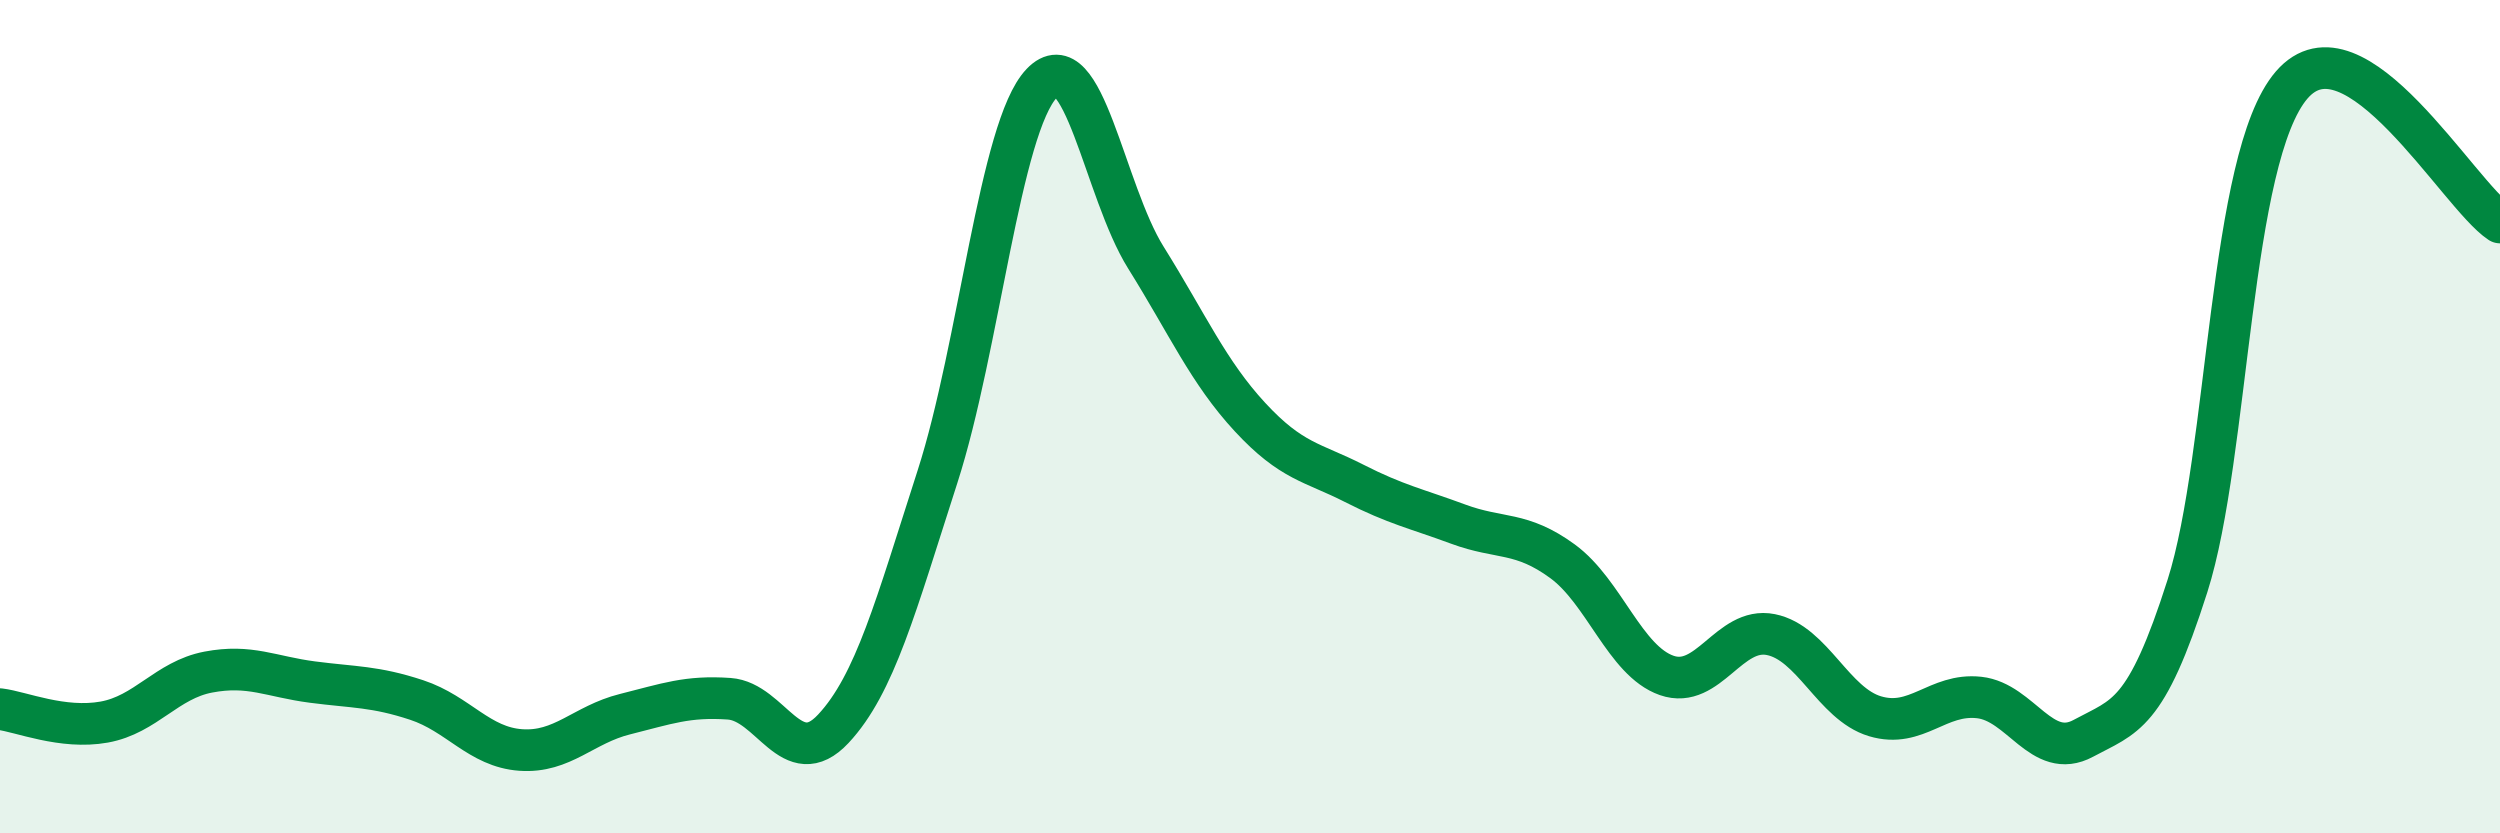
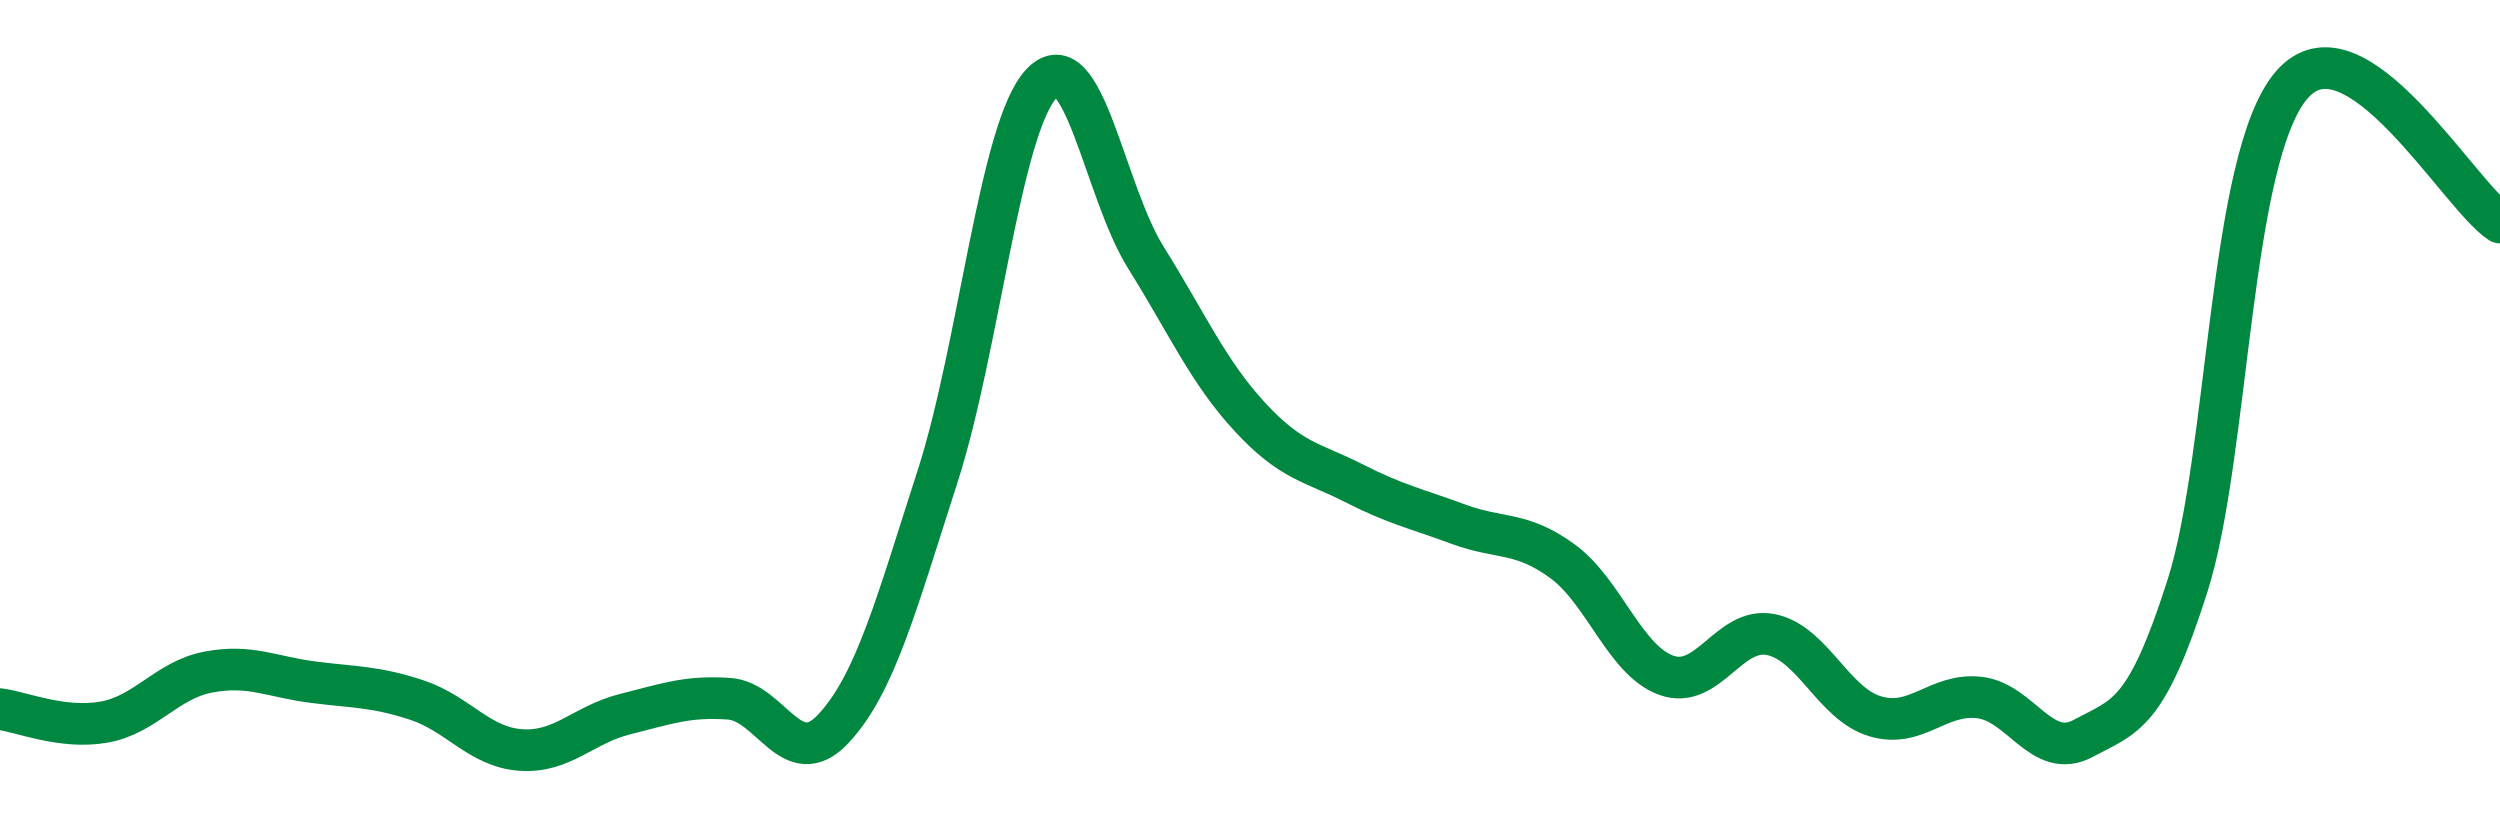
<svg xmlns="http://www.w3.org/2000/svg" width="60" height="20" viewBox="0 0 60 20">
-   <path d="M 0,17.02 C 0.5,17.08 1.5,17.51 2.5,17.33 C 3.5,17.15 4,16.32 5,16.13 C 6,15.94 6.5,16.24 7.5,16.37 C 8.5,16.5 9,16.47 10,16.8 C 11,17.13 11.5,17.93 12.5,18 C 13.5,18.07 14,17.39 15,17.14 C 16,16.89 16.5,16.7 17.5,16.77 C 18.5,16.84 19,18.56 20,17.49 C 21,16.42 21.5,14.54 22.5,11.44 C 23.5,8.34 24,3.05 25,2 C 26,0.95 26.5,4.58 27.5,6.18 C 28.5,7.78 29,8.93 30,10.01 C 31,11.09 31.5,11.09 32.5,11.6 C 33.5,12.11 34,12.21 35,12.58 C 36,12.95 36.5,12.74 37.5,13.47 C 38.5,14.2 39,15.86 40,16.21 C 41,16.56 41.5,15.03 42.5,15.23 C 43.5,15.43 44,16.89 45,17.19 C 46,17.49 46.5,16.63 47.5,16.74 C 48.5,16.85 49,18.26 50,17.72 C 51,17.18 51.5,17.2 52.5,14.06 C 53.5,10.92 53.5,3.78 55,2.04 C 56.5,0.3 59,4.68 60,5.34L60 20L0 20Z" fill="#008740" opacity="0.1" stroke-linecap="round" stroke-linejoin="round" />
  <path d="M 0,17.02 C 0.5,17.08 1.5,17.51 2.5,17.33 C 3.5,17.15 4,16.32 5,16.13 C 6,15.94 6.5,16.24 7.5,16.37 C 8.5,16.5 9,16.47 10,16.8 C 11,17.13 11.5,17.93 12.5,18 C 13.5,18.07 14,17.39 15,17.14 C 16,16.89 16.5,16.7 17.5,16.77 C 18.5,16.84 19,18.56 20,17.49 C 21,16.42 21.5,14.54 22.5,11.44 C 23.5,8.34 24,3.05 25,2 C 26,0.95 26.5,4.58 27.5,6.18 C 28.5,7.78 29,8.93 30,10.01 C 31,11.09 31.5,11.09 32.5,11.6 C 33.5,12.11 34,12.21 35,12.58 C 36,12.95 36.5,12.74 37.5,13.47 C 38.5,14.2 39,15.86 40,16.21 C 41,16.56 41.5,15.03 42.5,15.23 C 43.5,15.43 44,16.89 45,17.19 C 46,17.49 46.5,16.63 47.5,16.74 C 48.5,16.85 49,18.26 50,17.72 C 51,17.18 51.5,17.2 52.5,14.06 C 53.5,10.92 53.5,3.78 55,2.04 C 56.5,0.3 59,4.68 60,5.34" stroke="#008740" stroke-width="1" fill="none" stroke-linecap="round" stroke-linejoin="round" />
</svg>